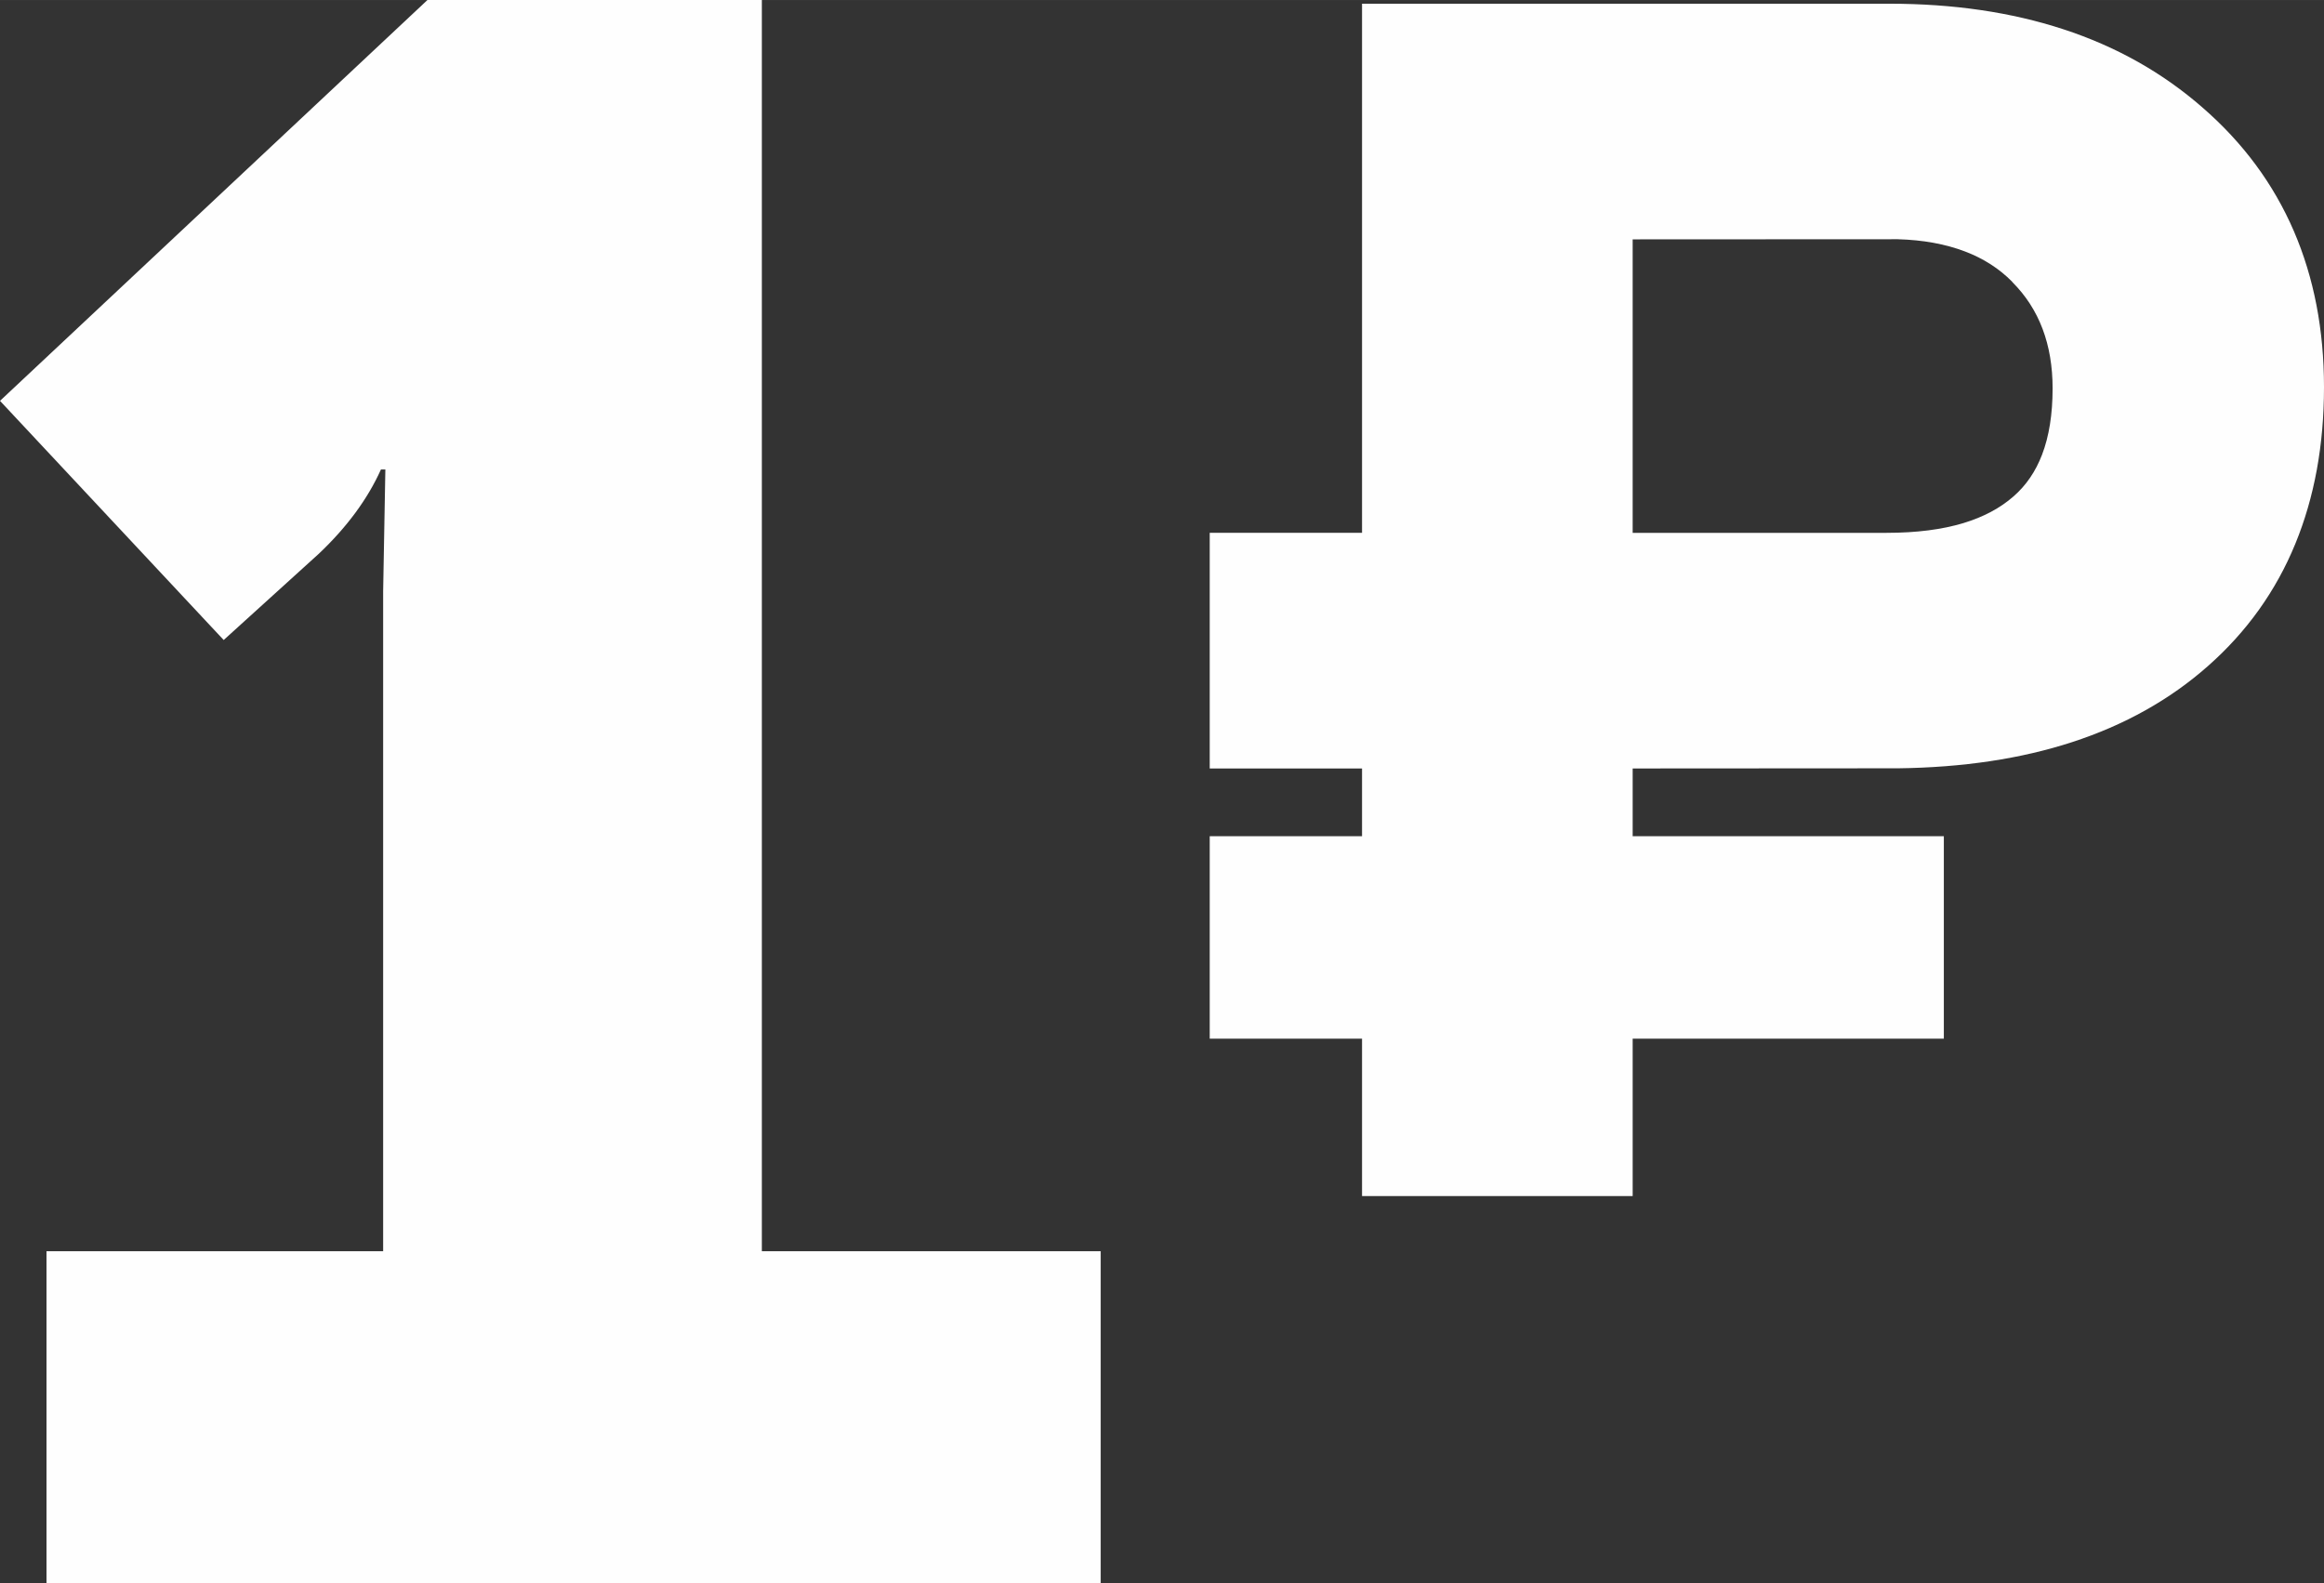
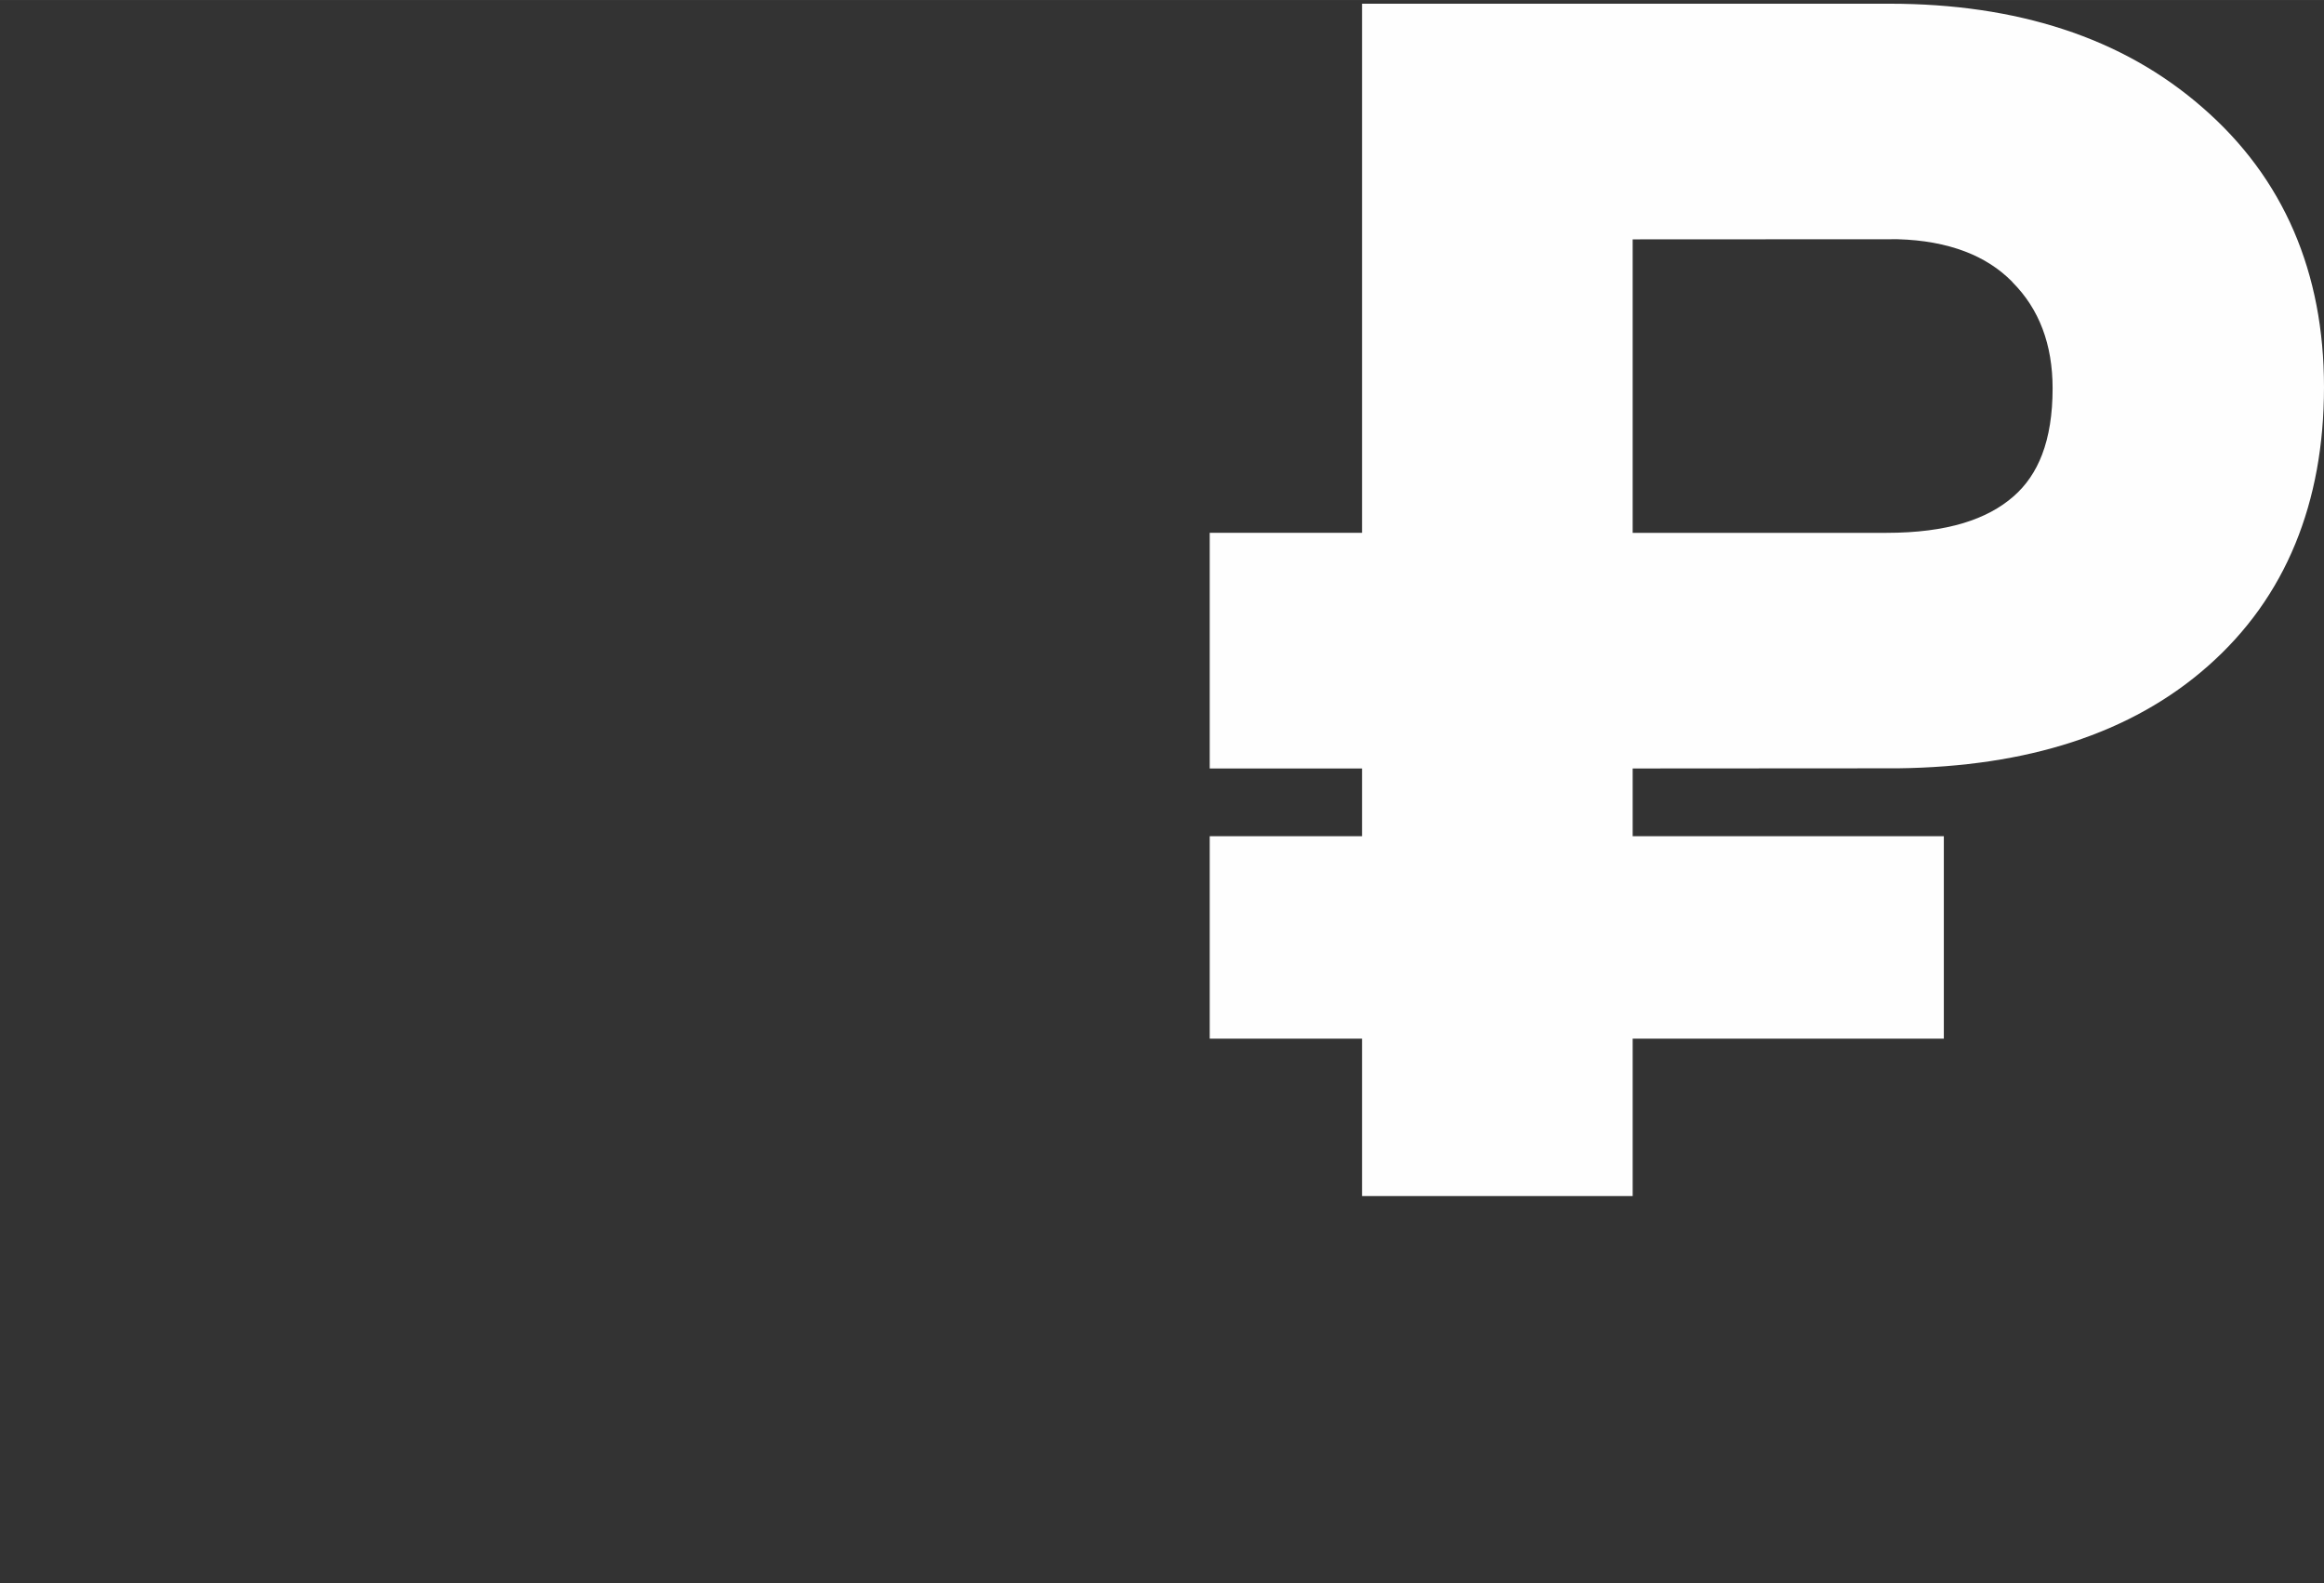
<svg xmlns="http://www.w3.org/2000/svg" xml:space="preserve" width="31.759mm" height="21.64mm" style="shape-rendering:geometricPrecision; text-rendering:geometricPrecision; image-rendering:optimizeQuality; fill-rule:evenodd; clip-rule:evenodd" viewBox="0 0 12041.95 8204.98">
  <rect x="0" y="0" width="12041.95" height="8204.98" fill="#333333" stroke="none" />
  <defs>
    <style type="text/css">  .fil0 {fill:#FEFEFE;fill-rule:nonzero}  </style>
  </defs>
  <g id="Слой_x0020_1">
    <g id="_2906716504048">
      <path class="fil0" d="M9855.53 5382.27l-1395.75 0 0 815.66 -1402.27 0 0 -815.66 -789.27 0 0 -1049.04 789.27 0 0 -351.15 -789.27 0 0 -1221.03 789.27 0 0 -2741.91 2732.35 0c331.39,0 631.84,44.1 901.01,132.22 274.21,89.56 514.87,225.07 721.52,405.78 210.44,182.61 368.17,396.27 473.2,639.96 104.31,242.06 156.37,511.84 156.37,808.84 0,300.45 -49.75,571.1 -148.67,812.1 -100.4,244.41 -251.08,455.27 -451.55,632.37 -197.96,175.25 -433.61,306.94 -706.5,395.66 -263.98,85.84 -564.09,130.96 -899.46,135.14l-1376 0.87 0 351.15 1612.37 0 0 1049.04 -216.62 0zm-1395.75 -2621.22l1315.71 0c154.4,0 287.56,-17.06 398.69,-50.77 103.55,-31.36 190.08,-77.62 258.86,-138.02 65.25,-56.84 114.55,-128.99 147.91,-216.05 36.55,-95.21 54.75,-209.83 54.75,-343.79 0,-227.77 -69.58,-411.78 -208.47,-550.63l-0.76 -1.74c-67.23,-68.17 -148.86,-120.61 -244.49,-156.98 -101.28,-38.56 -217.72,-59.87 -348.72,-63.51l-1373.49 0.68 0 1520.8z" />
-       <path class="fil0" d="M241 8204.98l0 -1721.3 1744.28 0 0 -3419.7 11.45 -631.16 -22.94 0c-68.86,152.99 -175.97,298.37 -321.31,436.08l-493.45 447.53 -1159.04 -1239.34 2214.79 -2077.07 1732.79 0 0 6483.67 1755.73 0 0 1721.3 -5462.31 0z" />
    </g>
  </g>
</svg>